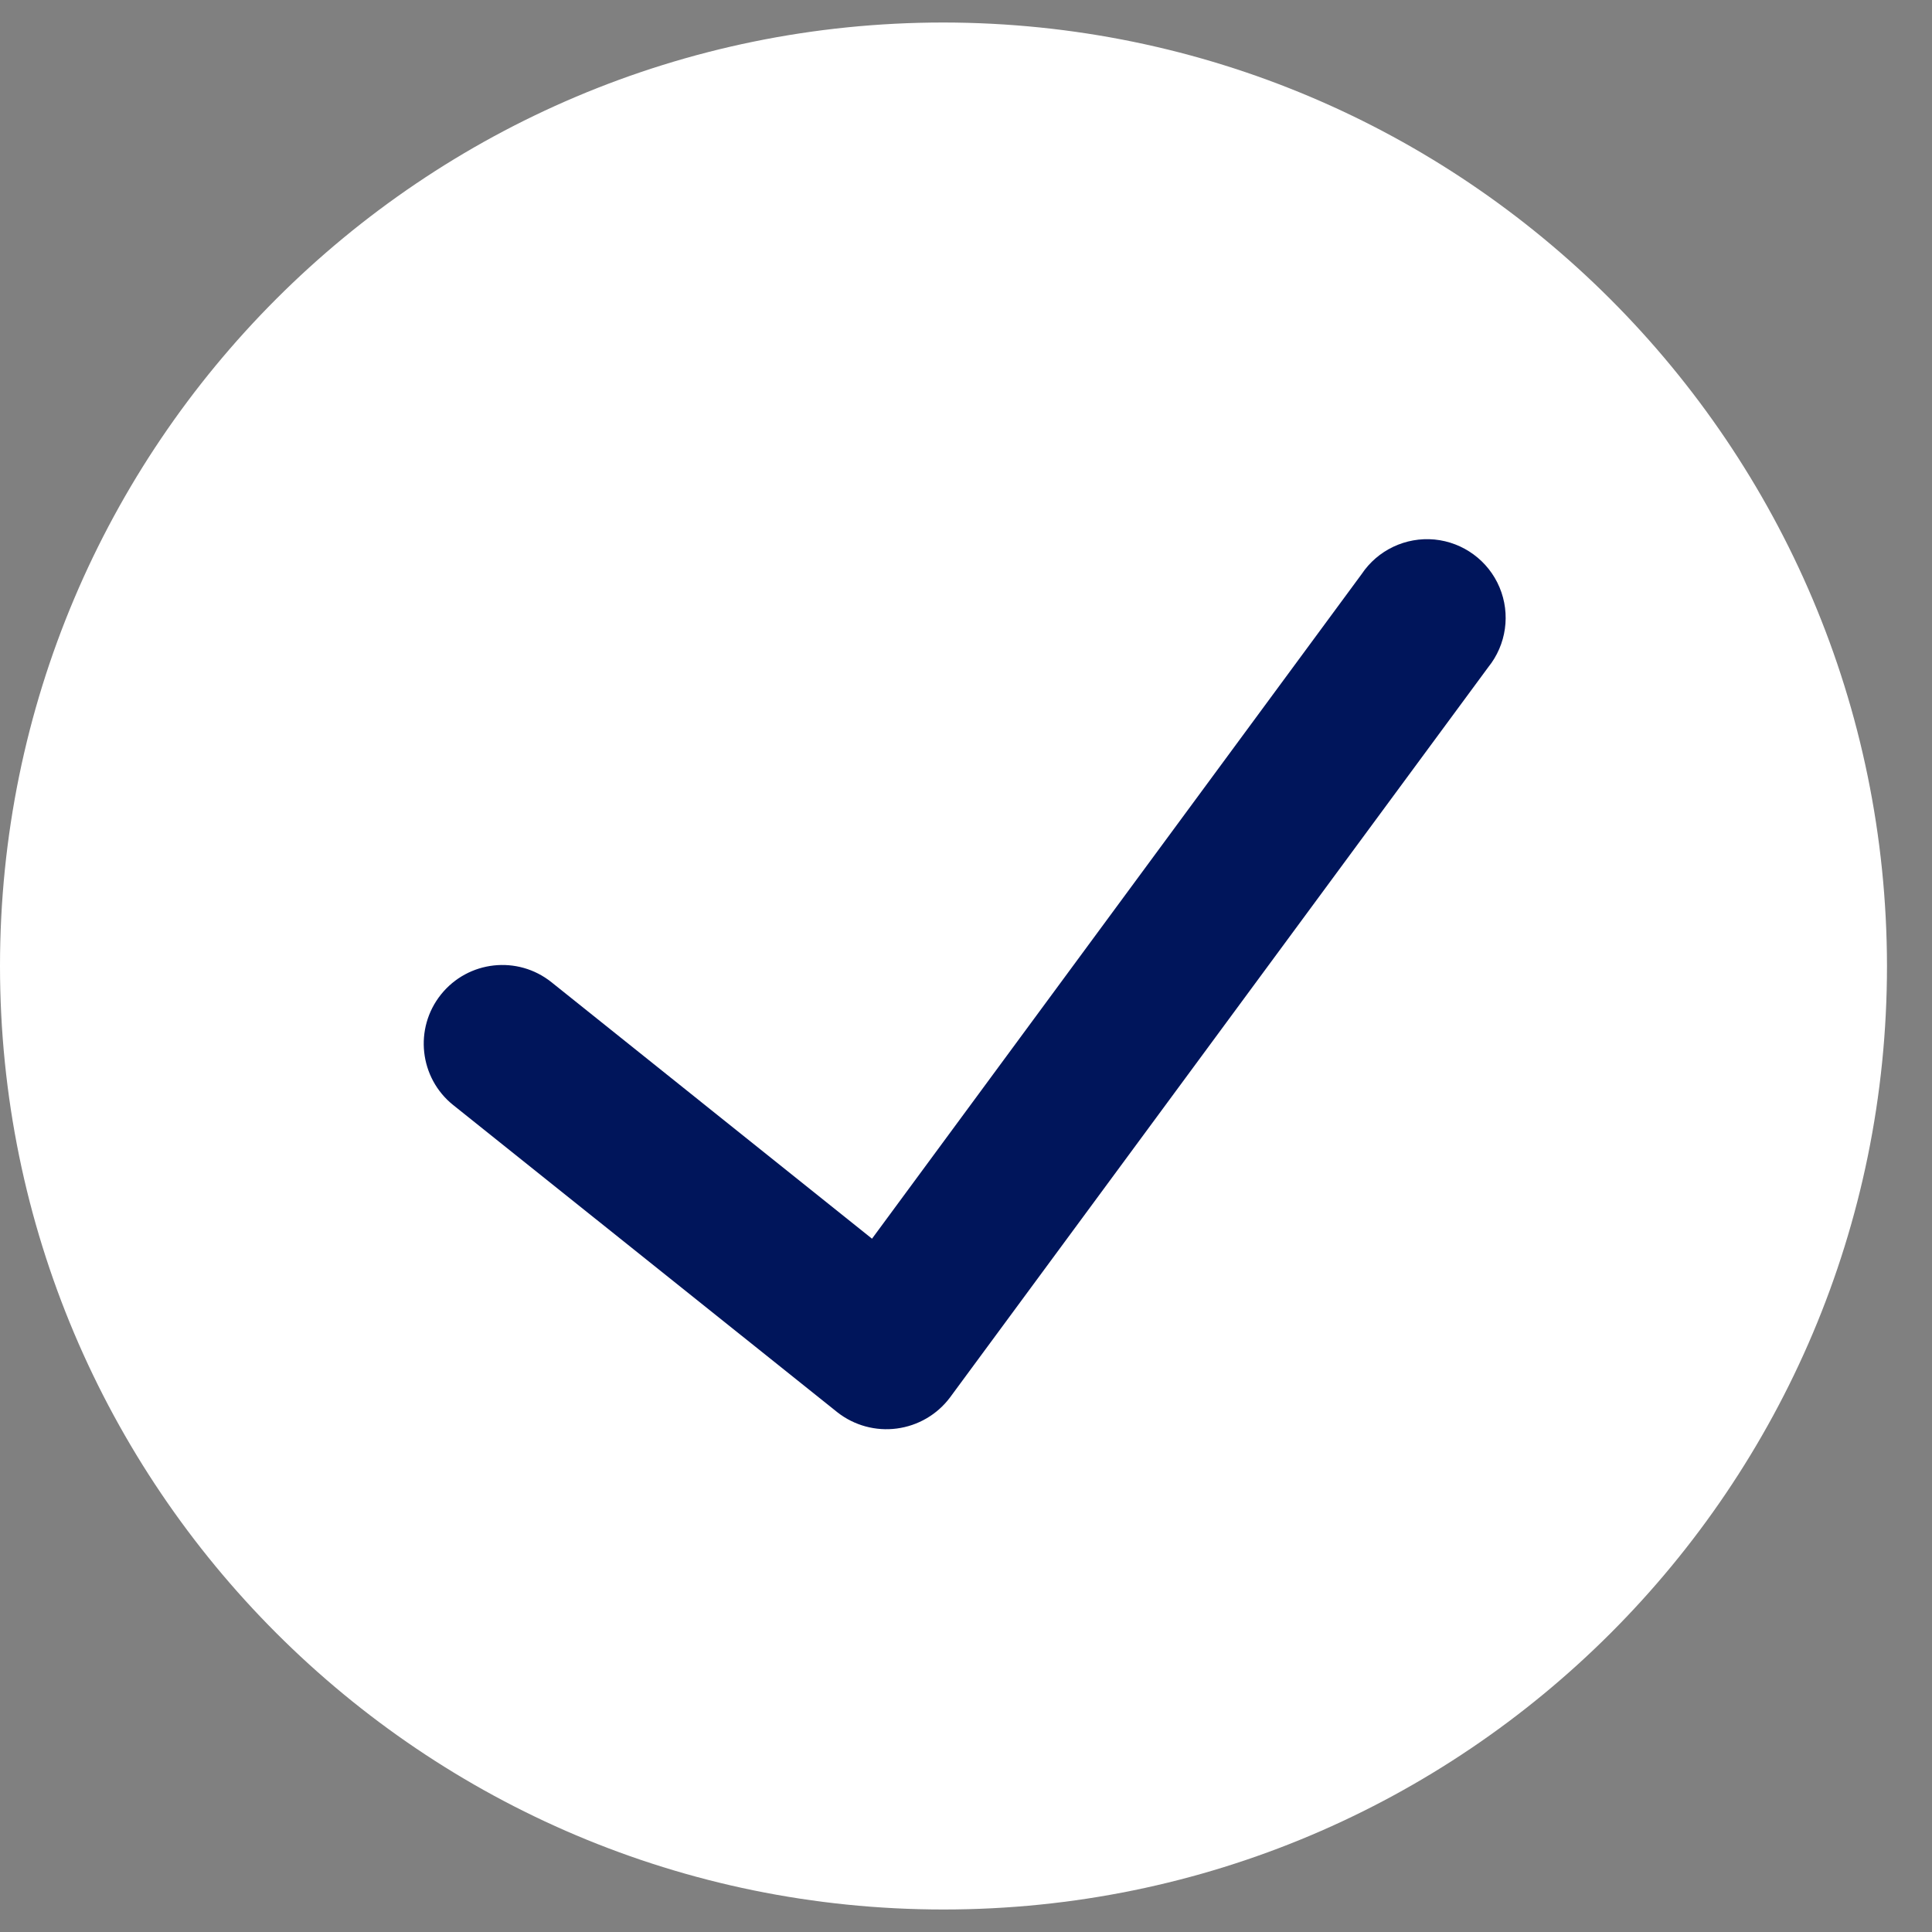
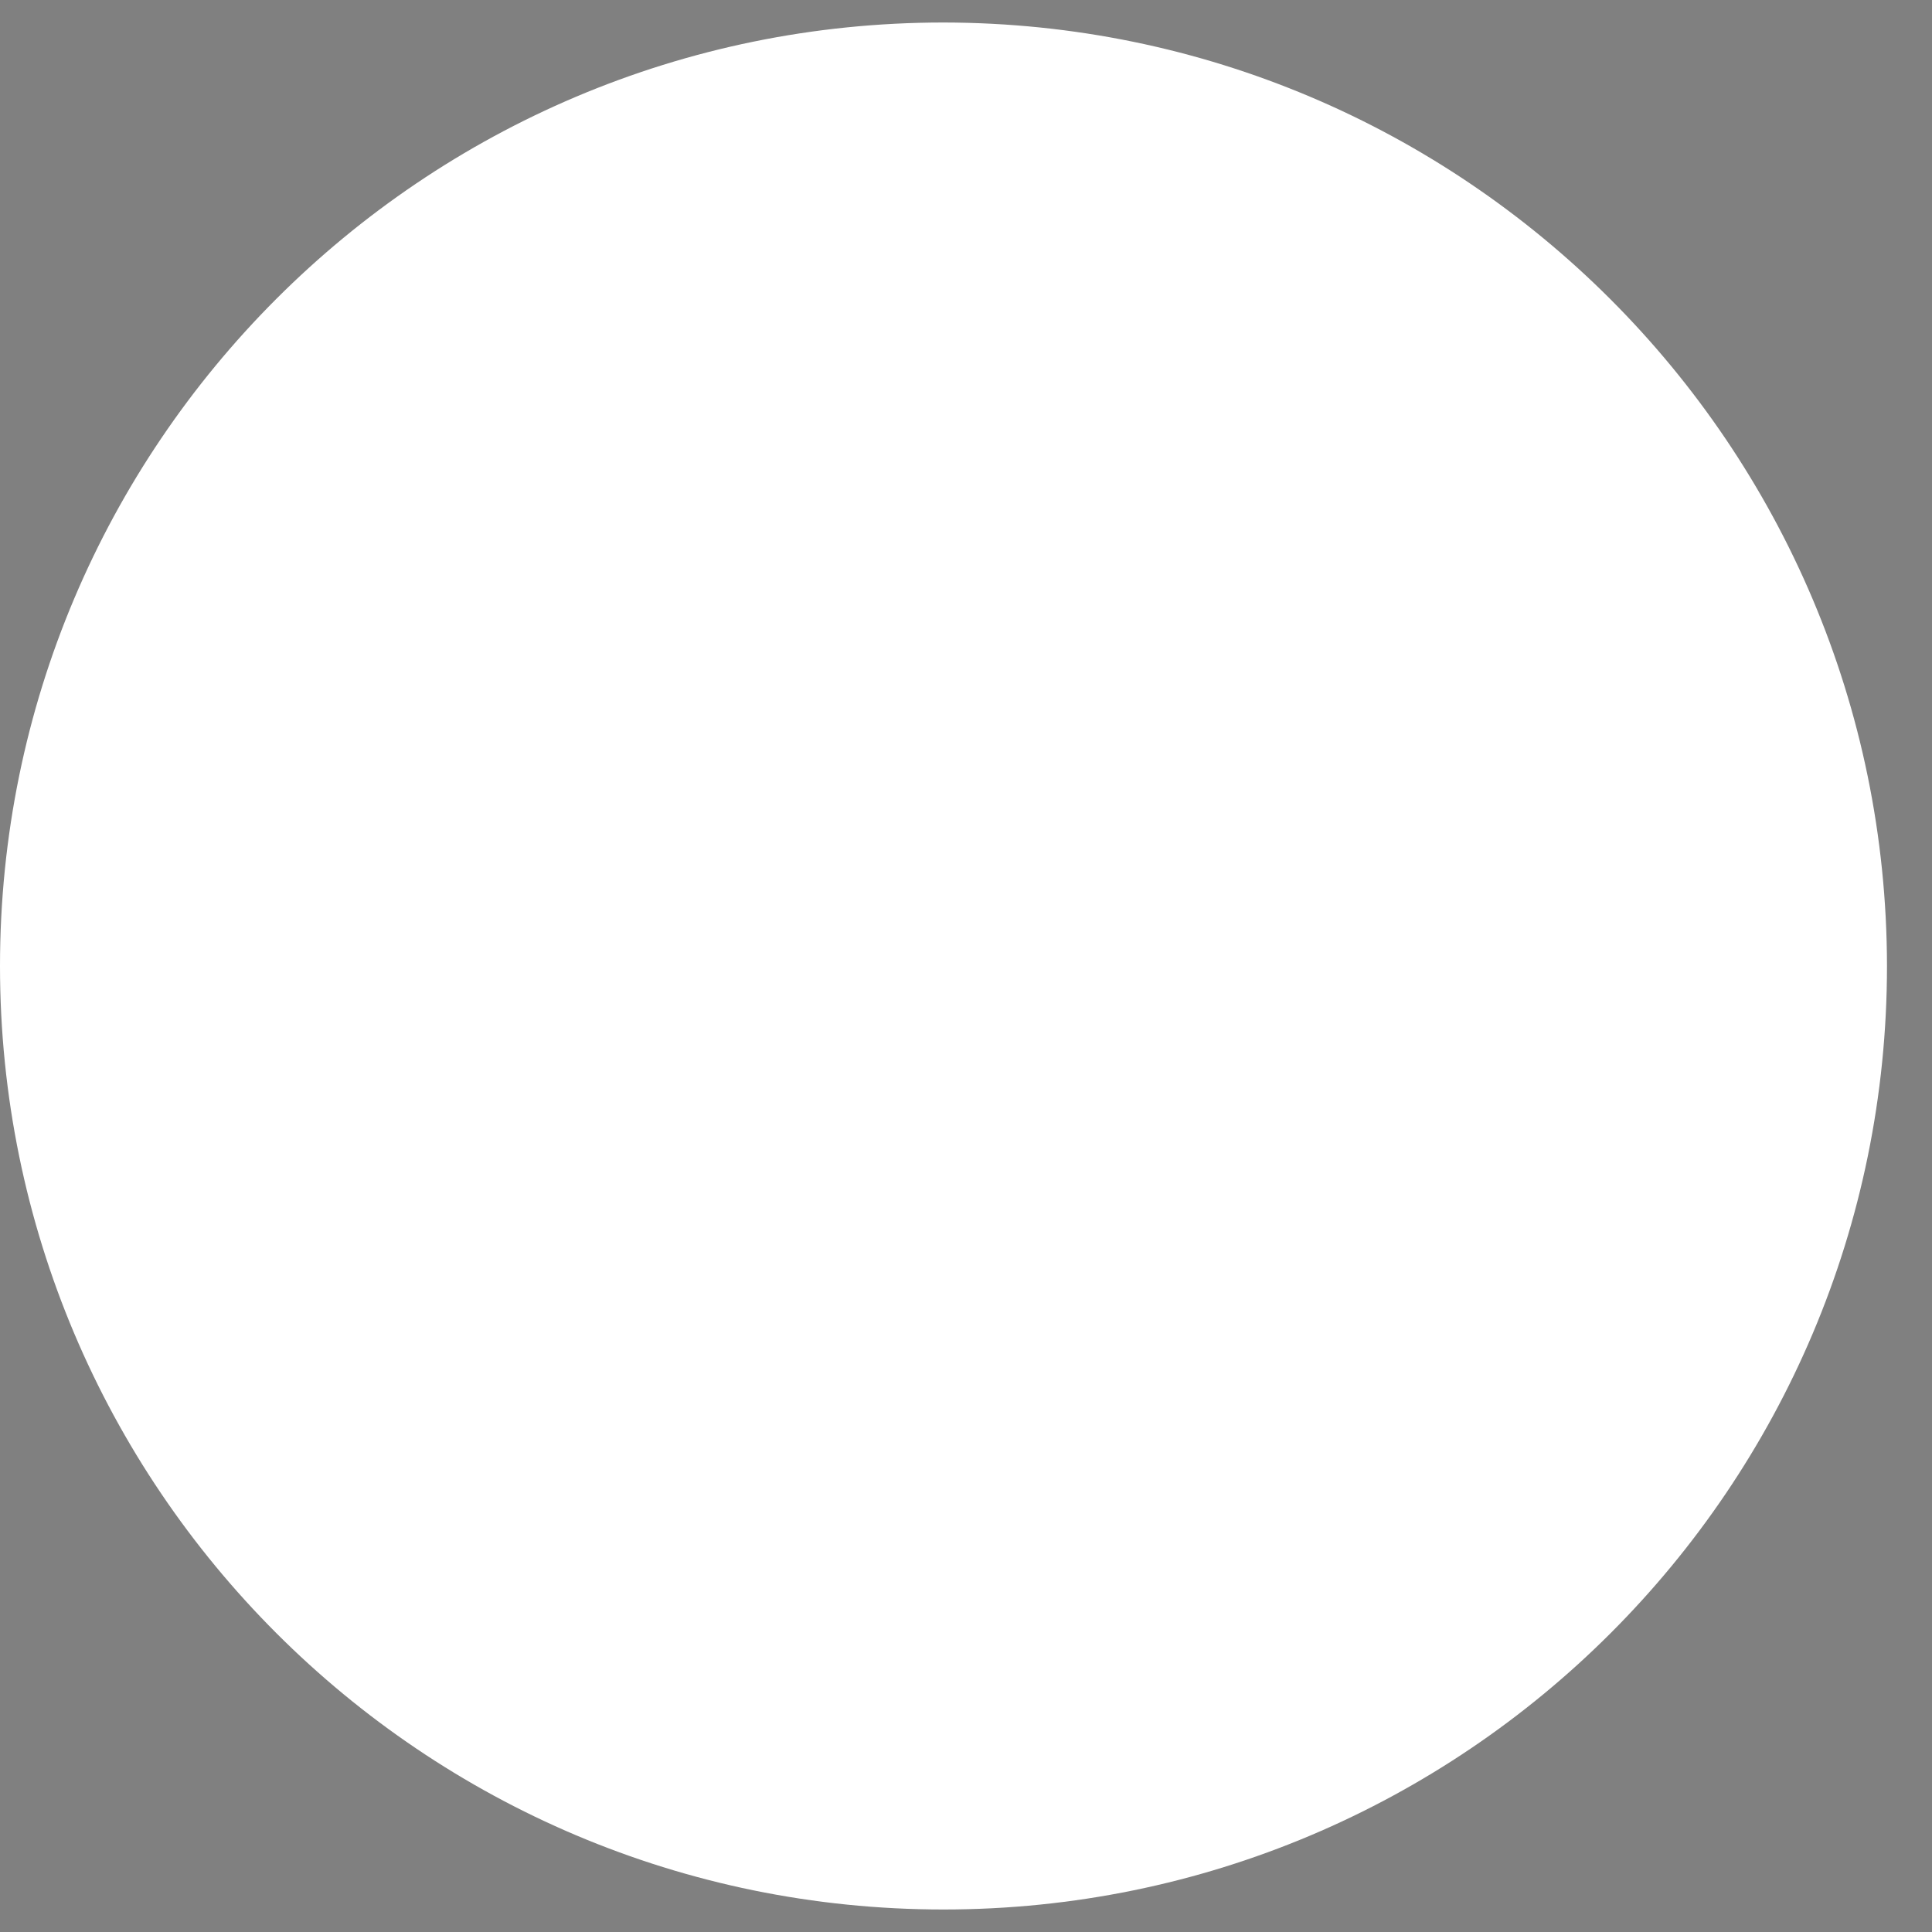
<svg xmlns="http://www.w3.org/2000/svg" width="20" height="20" viewBox="0 0 20 20" fill="none">
  <rect x="0" y="0" width="20" height="20" fill="#808080" stroke="none" />
  <path d="M9.767 0.233C4.373 0.233 0 4.606 0 10C0 15.394 4.373 19.767 9.767 19.767C15.161 19.767 19.534 15.394 19.534 10C19.528 4.608 15.159 0.239 9.767 0.233Z" fill="white" />
-   <path d="M15.406 6.907L9.834 14.467C9.701 14.644 9.503 14.759 9.284 14.788C9.066 14.817 8.844 14.757 8.67 14.621L4.692 11.44C4.341 11.159 4.284 10.646 4.565 10.295C4.846 9.944 5.358 9.887 5.709 10.168L9.027 12.823L14.095 5.944C14.261 5.695 14.551 5.557 14.85 5.585C15.148 5.614 15.407 5.804 15.523 6.08C15.639 6.356 15.594 6.674 15.406 6.907Z" fill="#00155B" />
</svg>